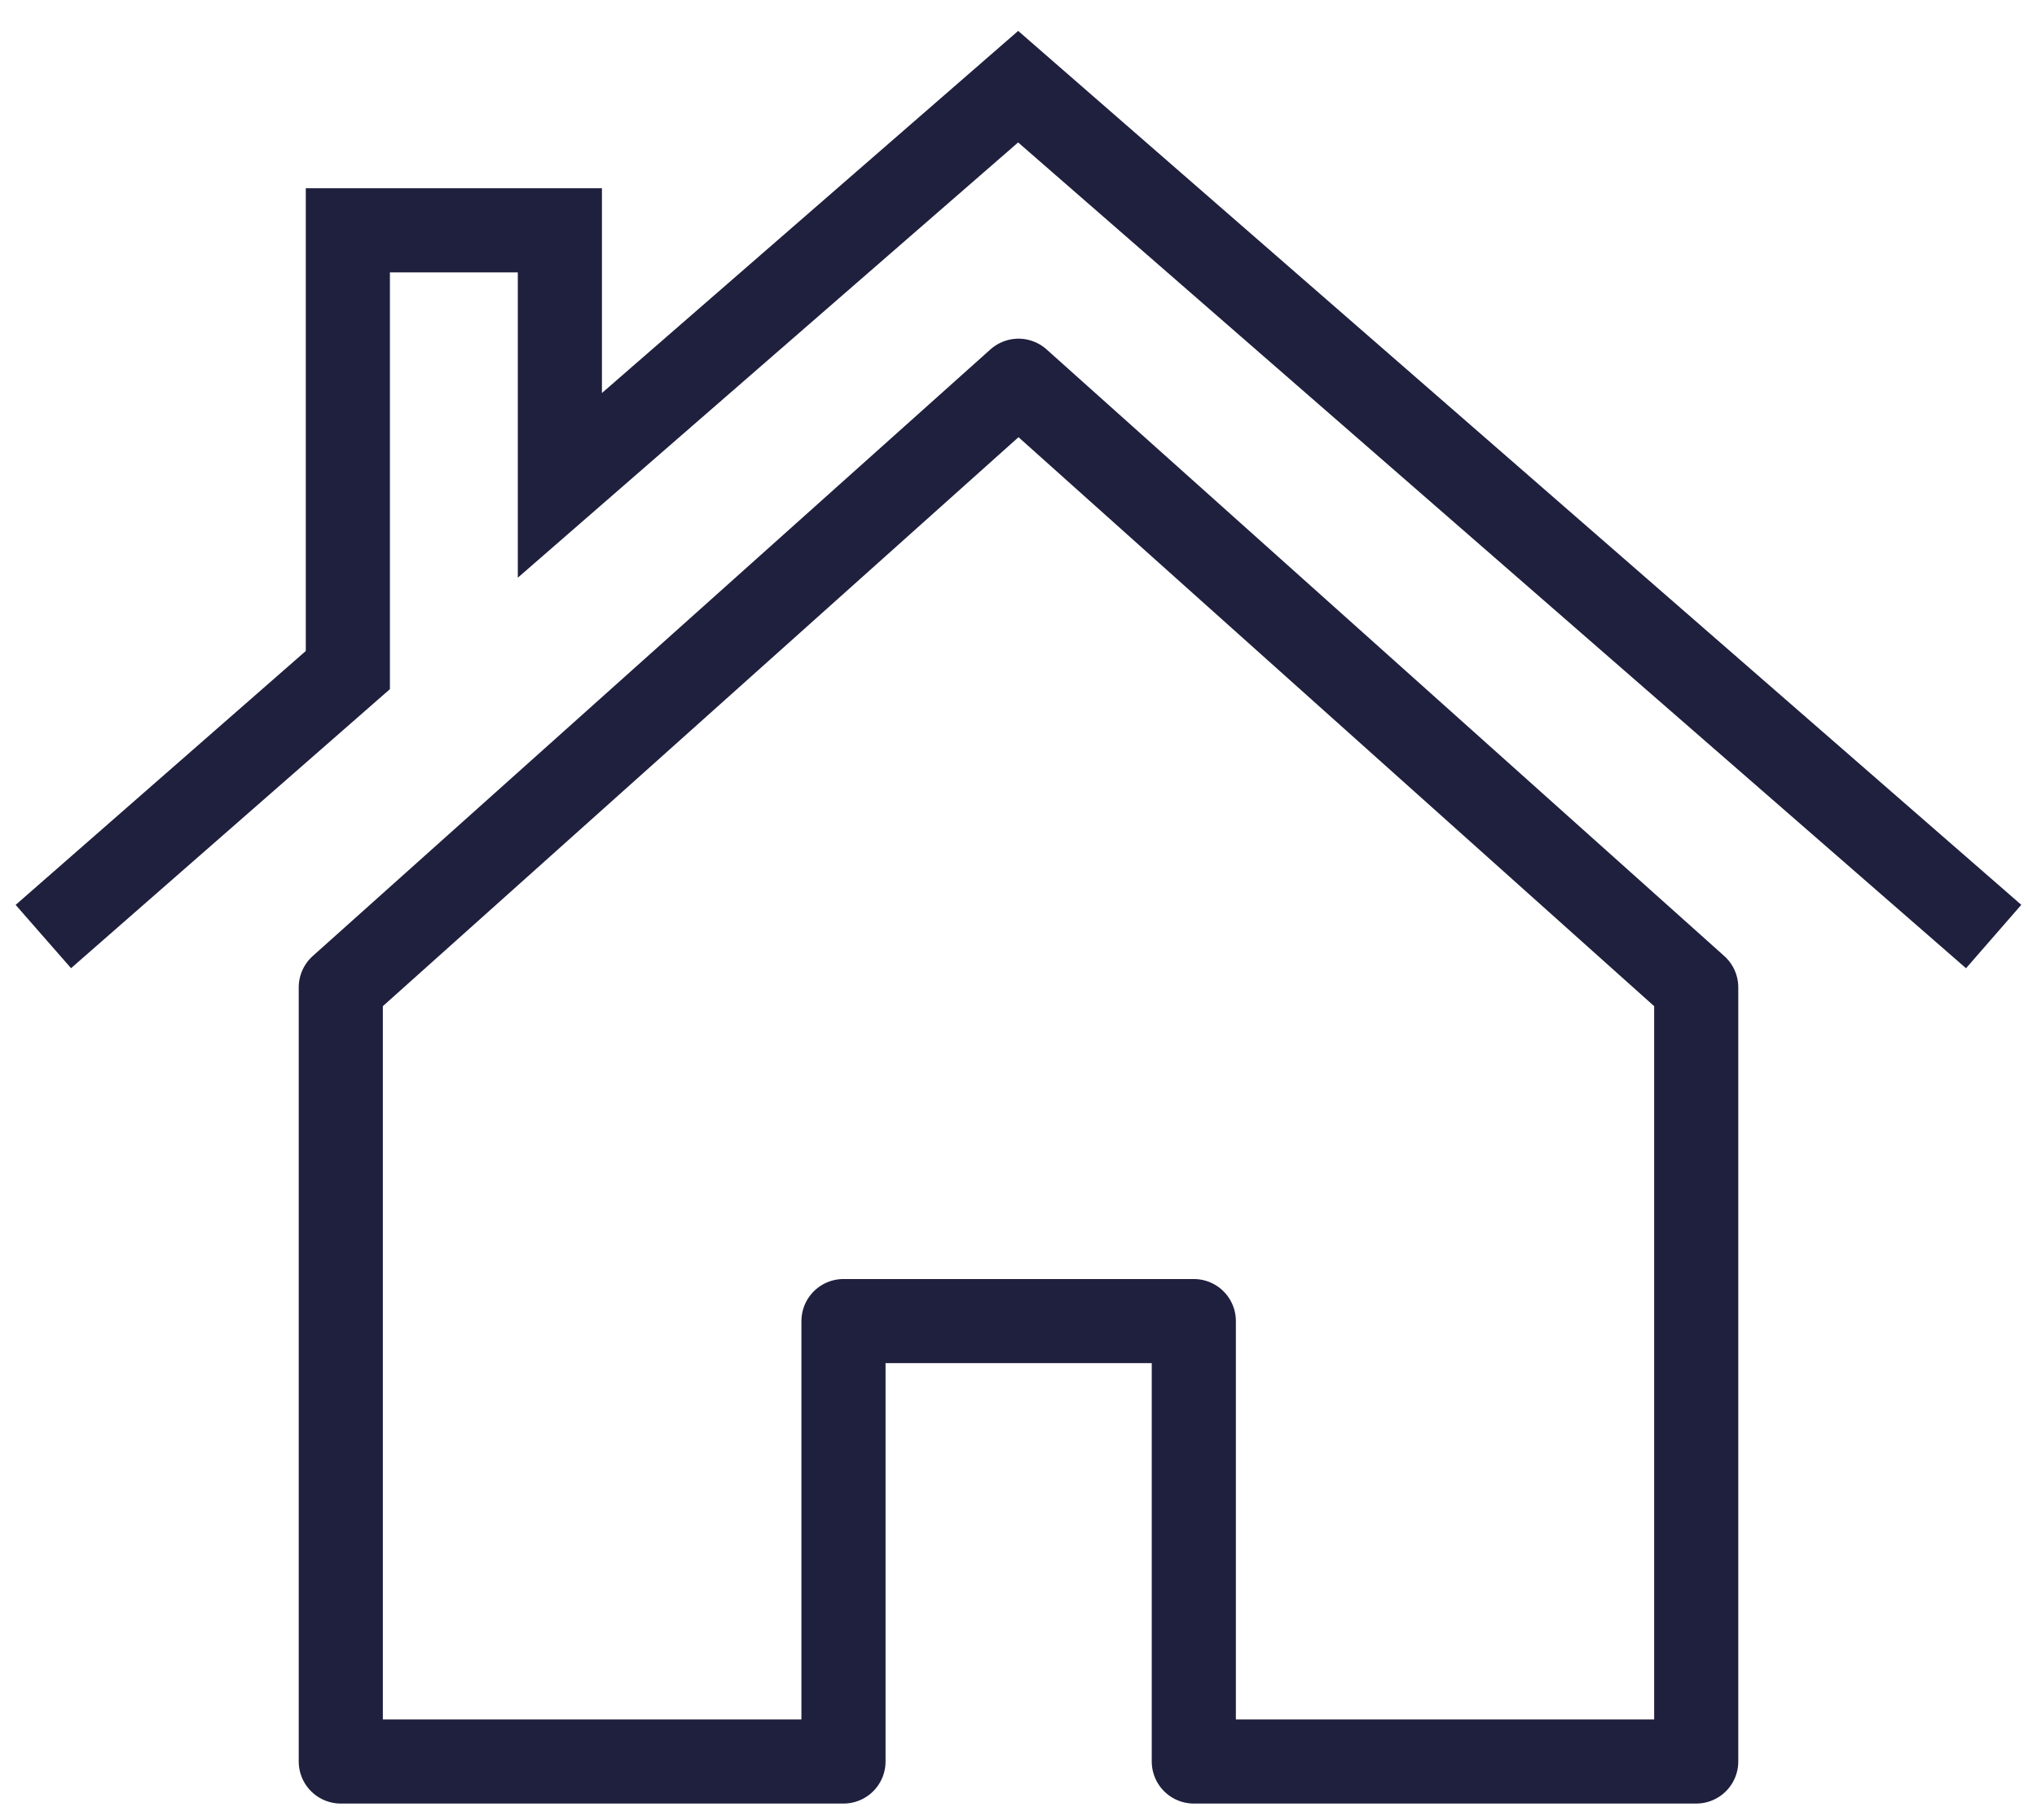
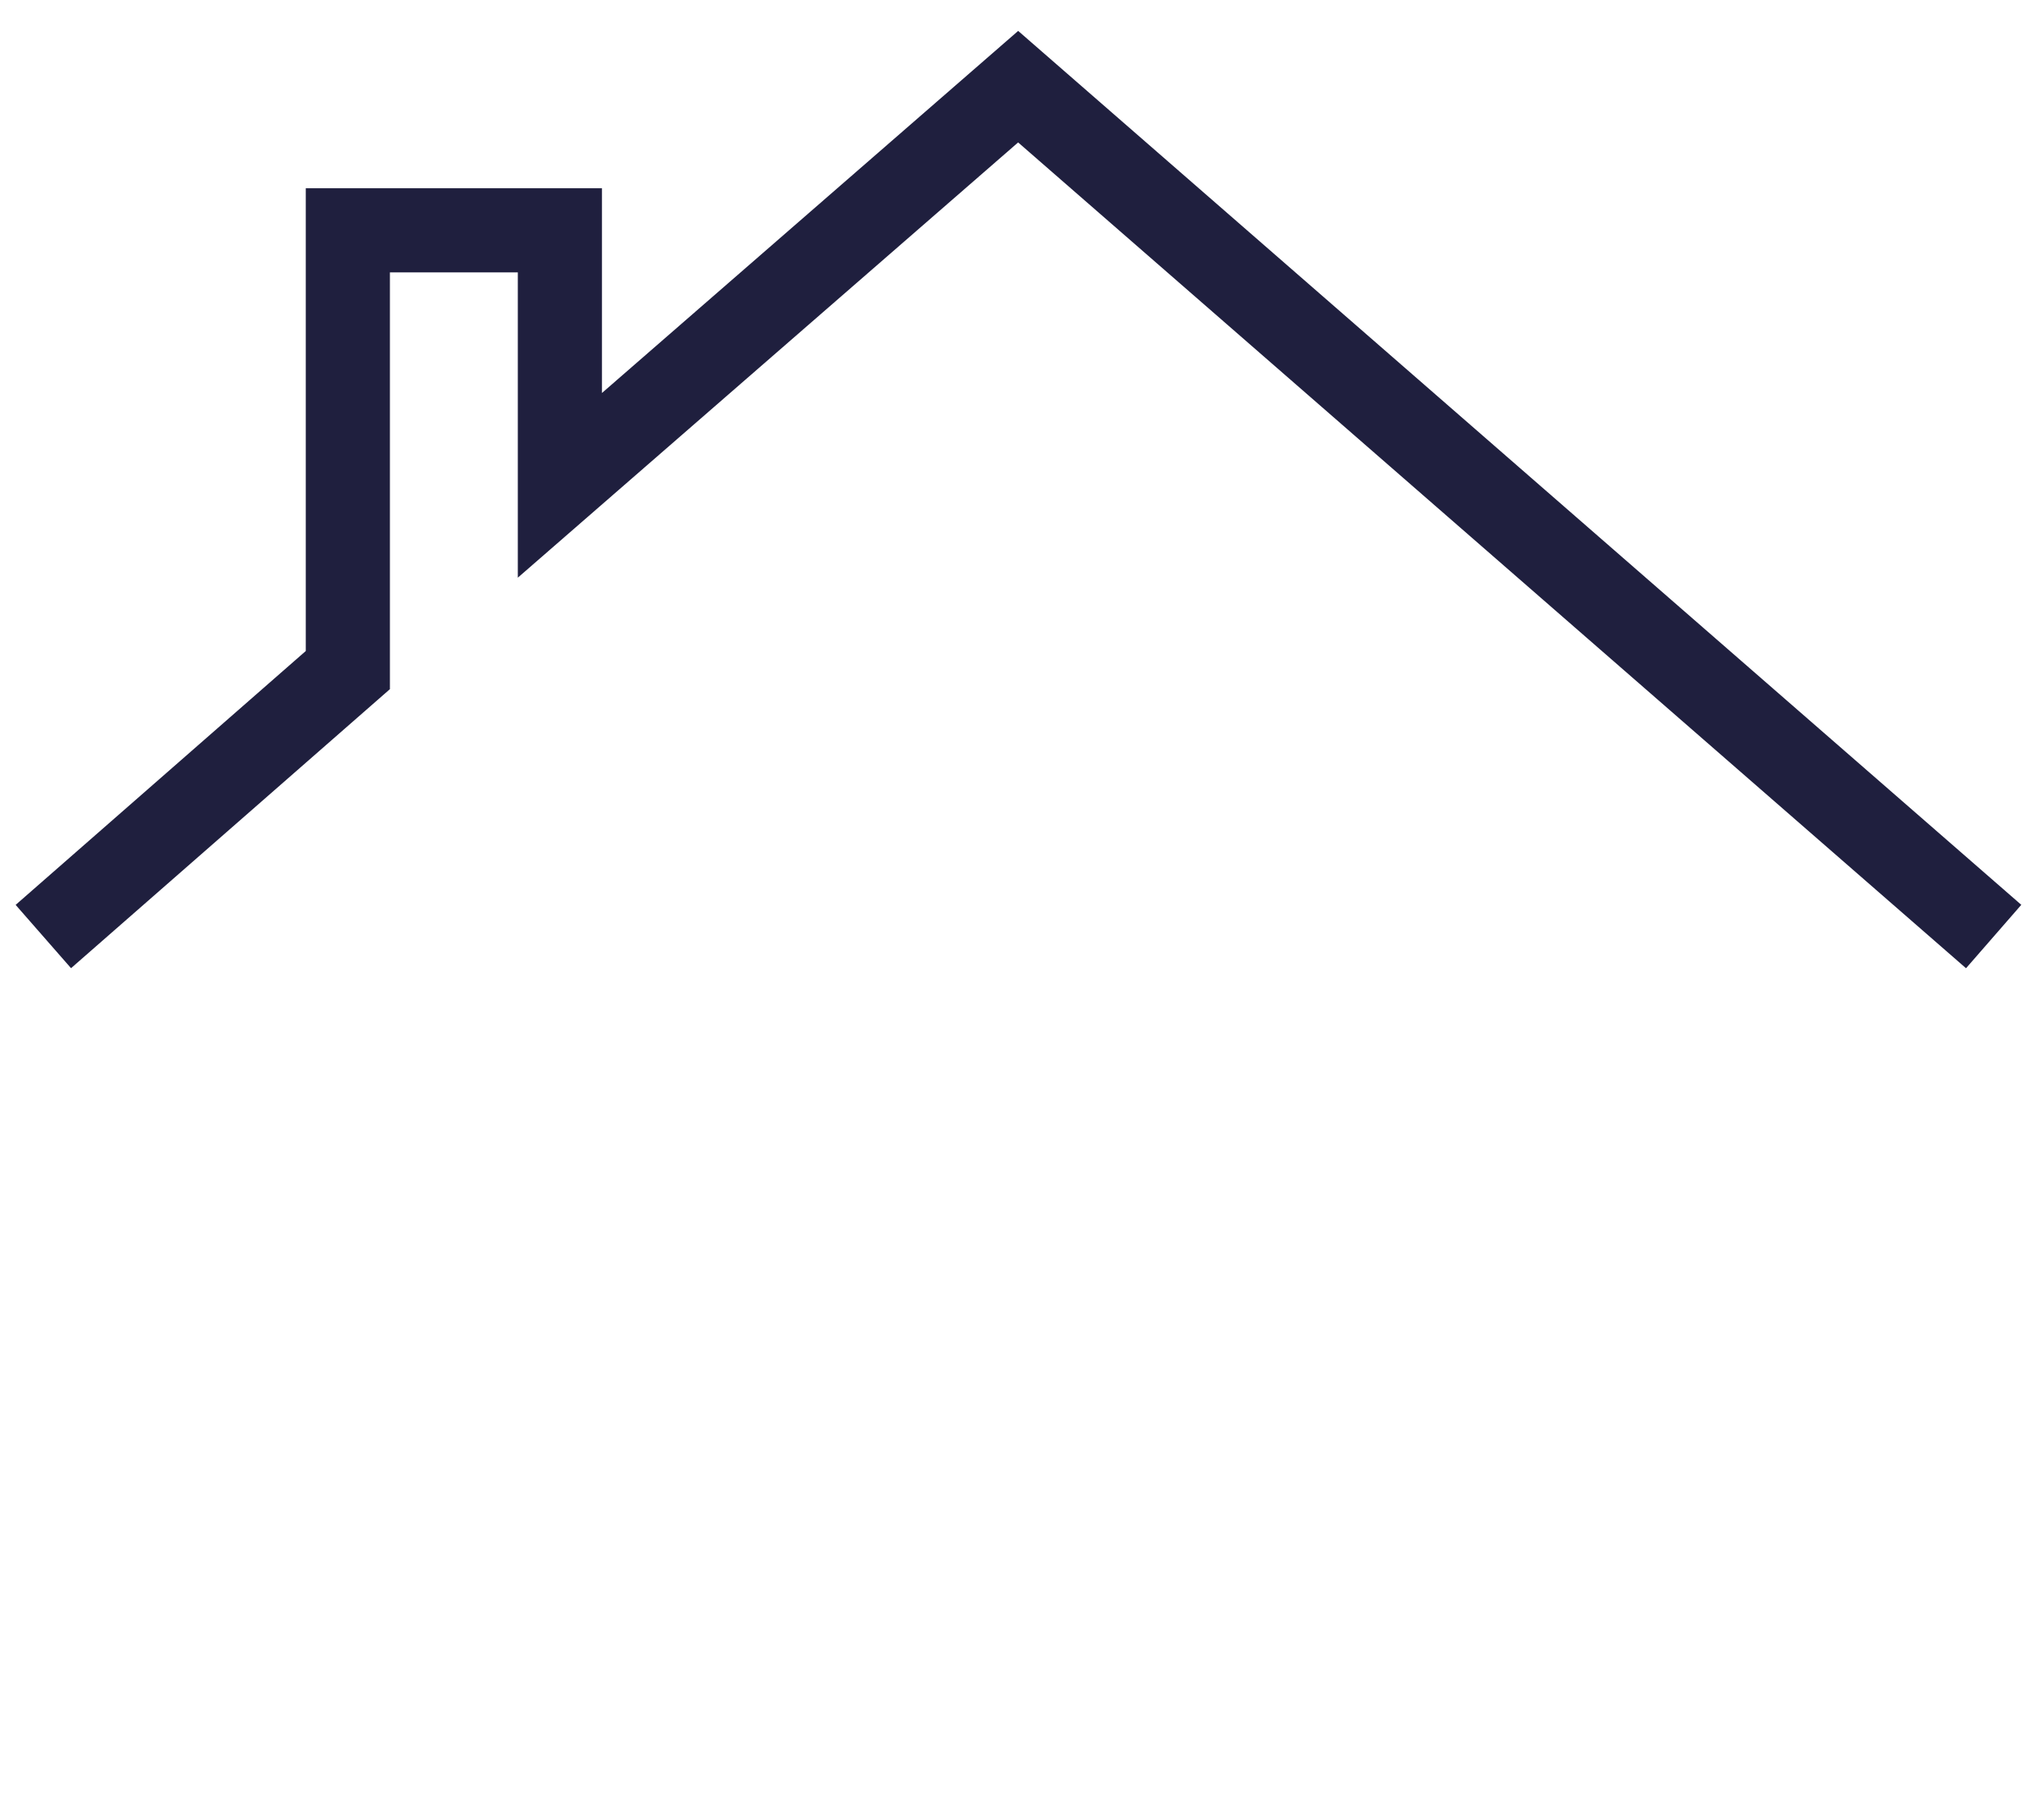
<svg xmlns="http://www.w3.org/2000/svg" width="47" height="42" viewBox="0 0 47 42" fill="none">
-   <path d="M23.5 8.786L7.863 22.785V40.649H19.462V30.486H27.545V40.649H39.137V22.785L23.5 8.786Z" stroke="#1F1F3E" stroke-width="1.941" stroke-linejoin="round" />
  <path d="M46 21.612L23.492 2L12.918 11.2V5.315H8.026V15.463L1 21.612" stroke="#1F1F3E" stroke-width="1.941" stroke-miterlimit="10" />
</svg>